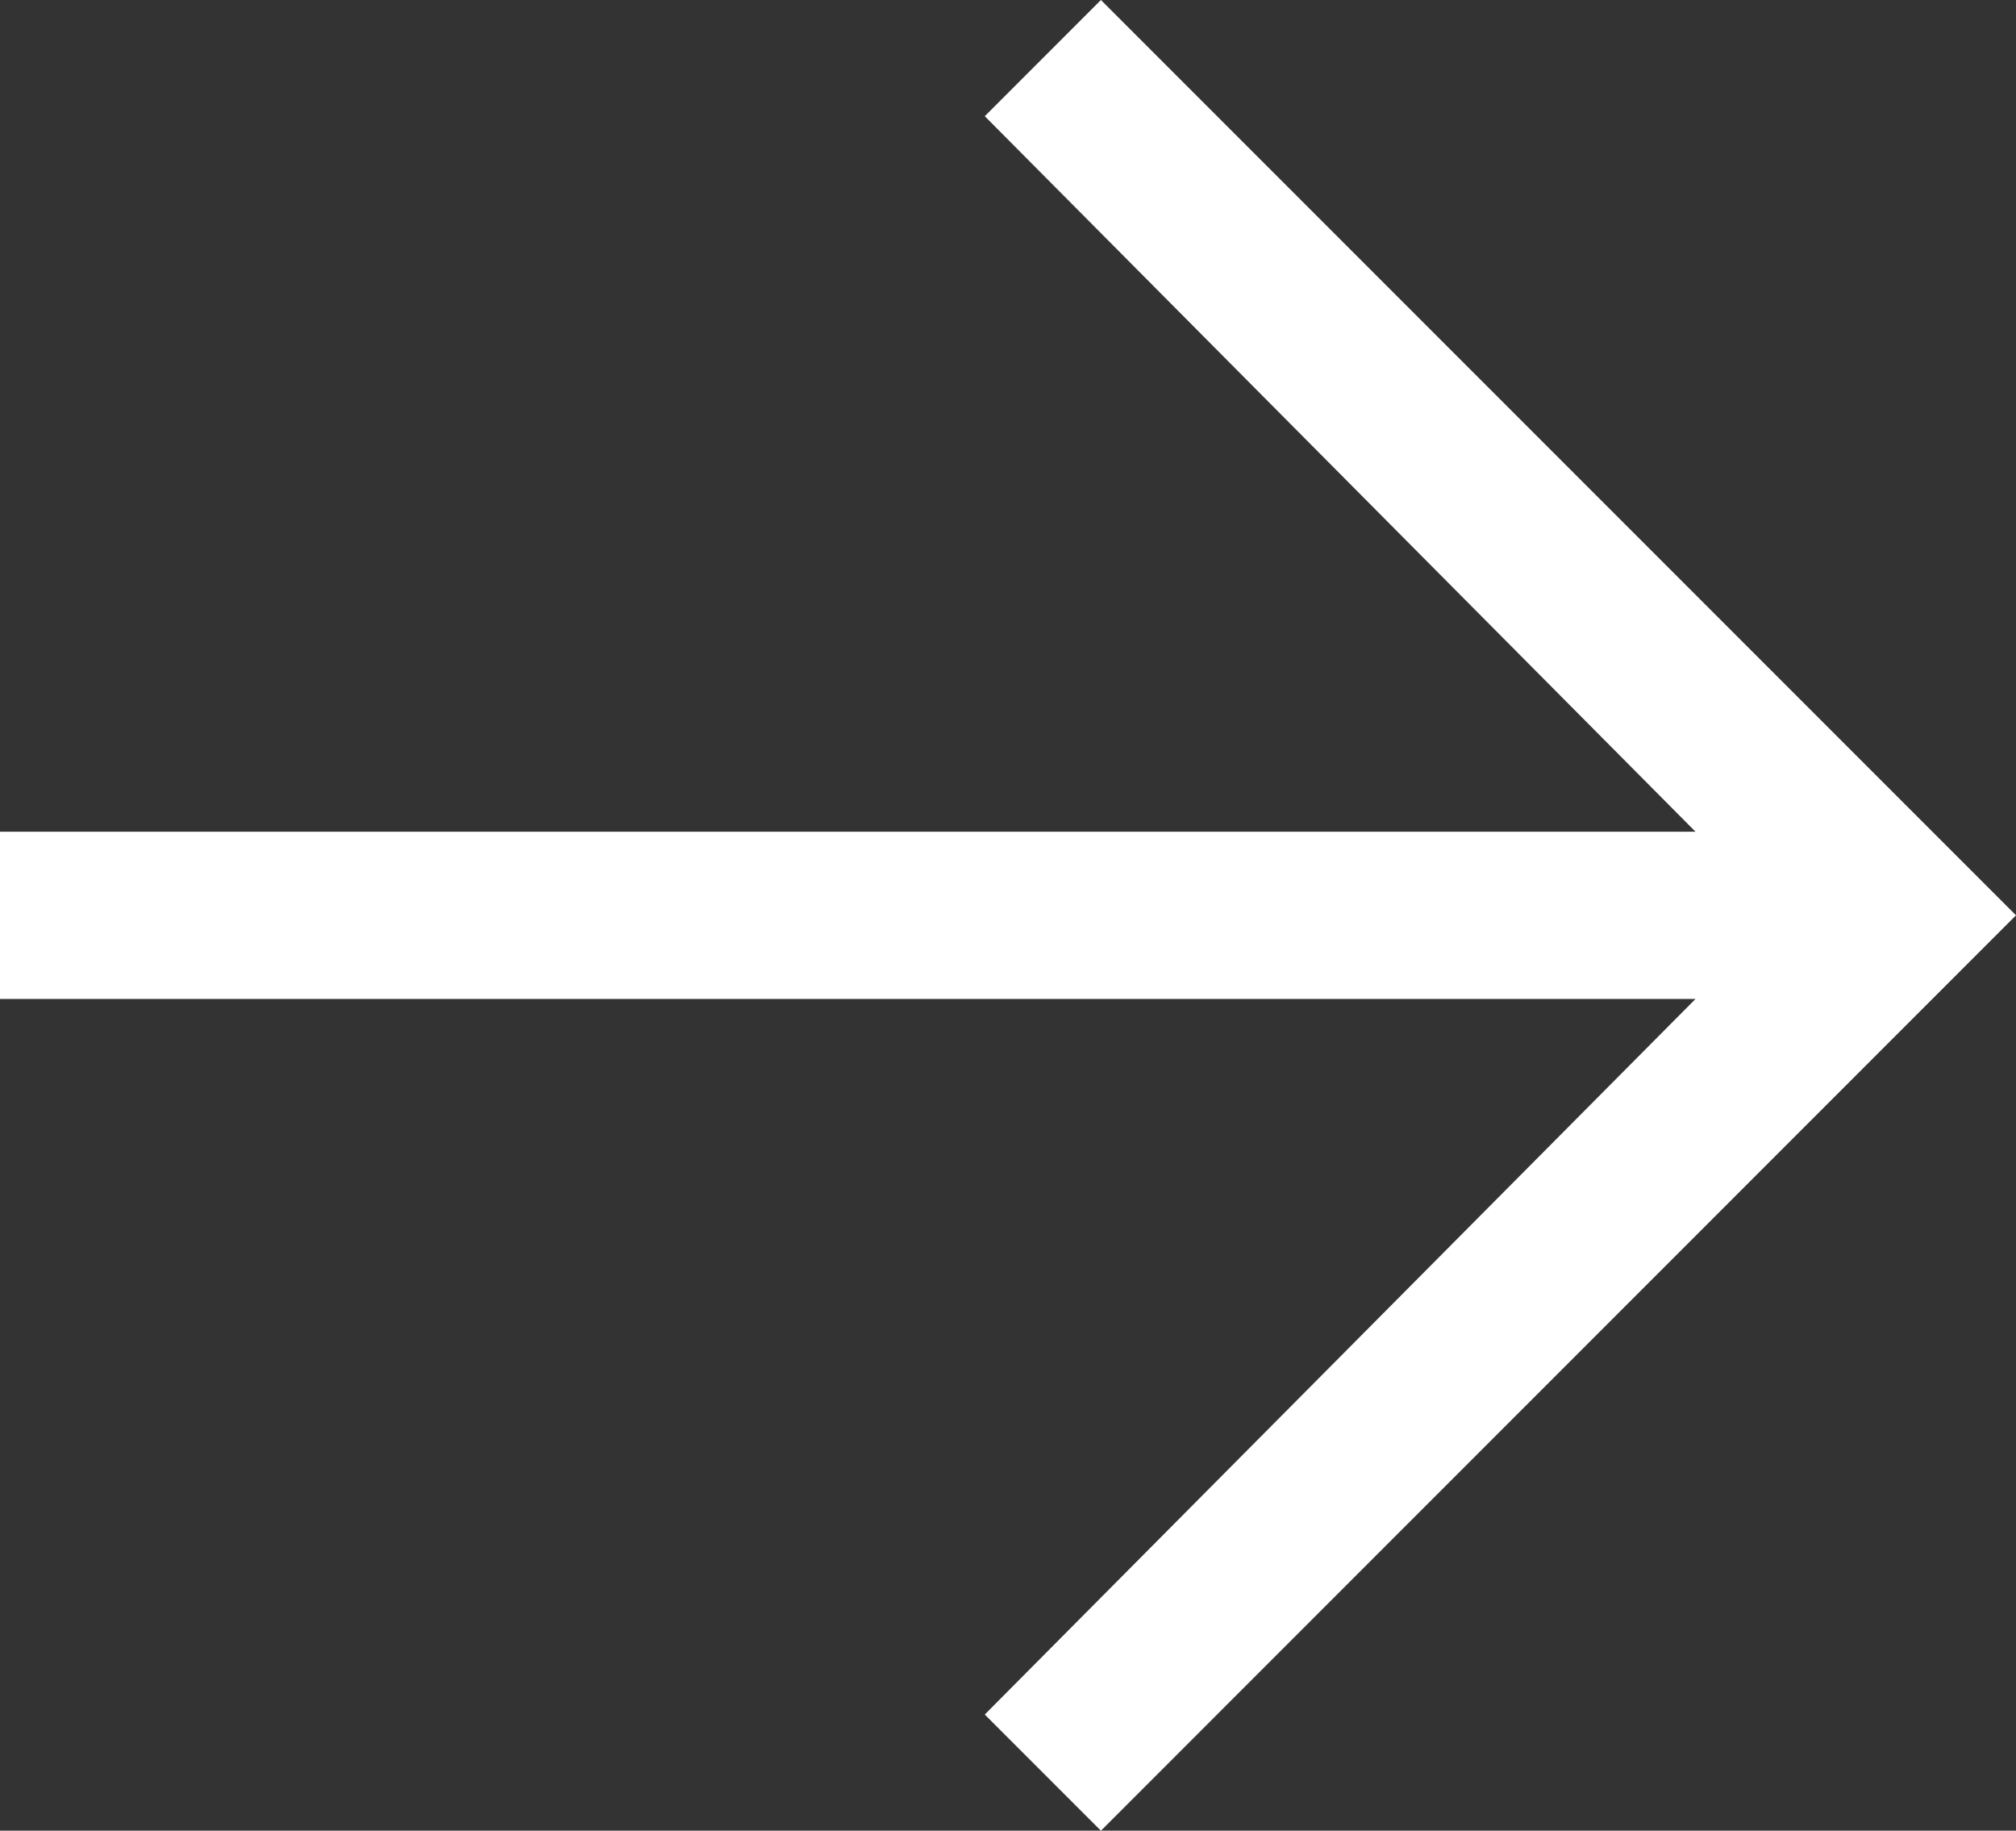
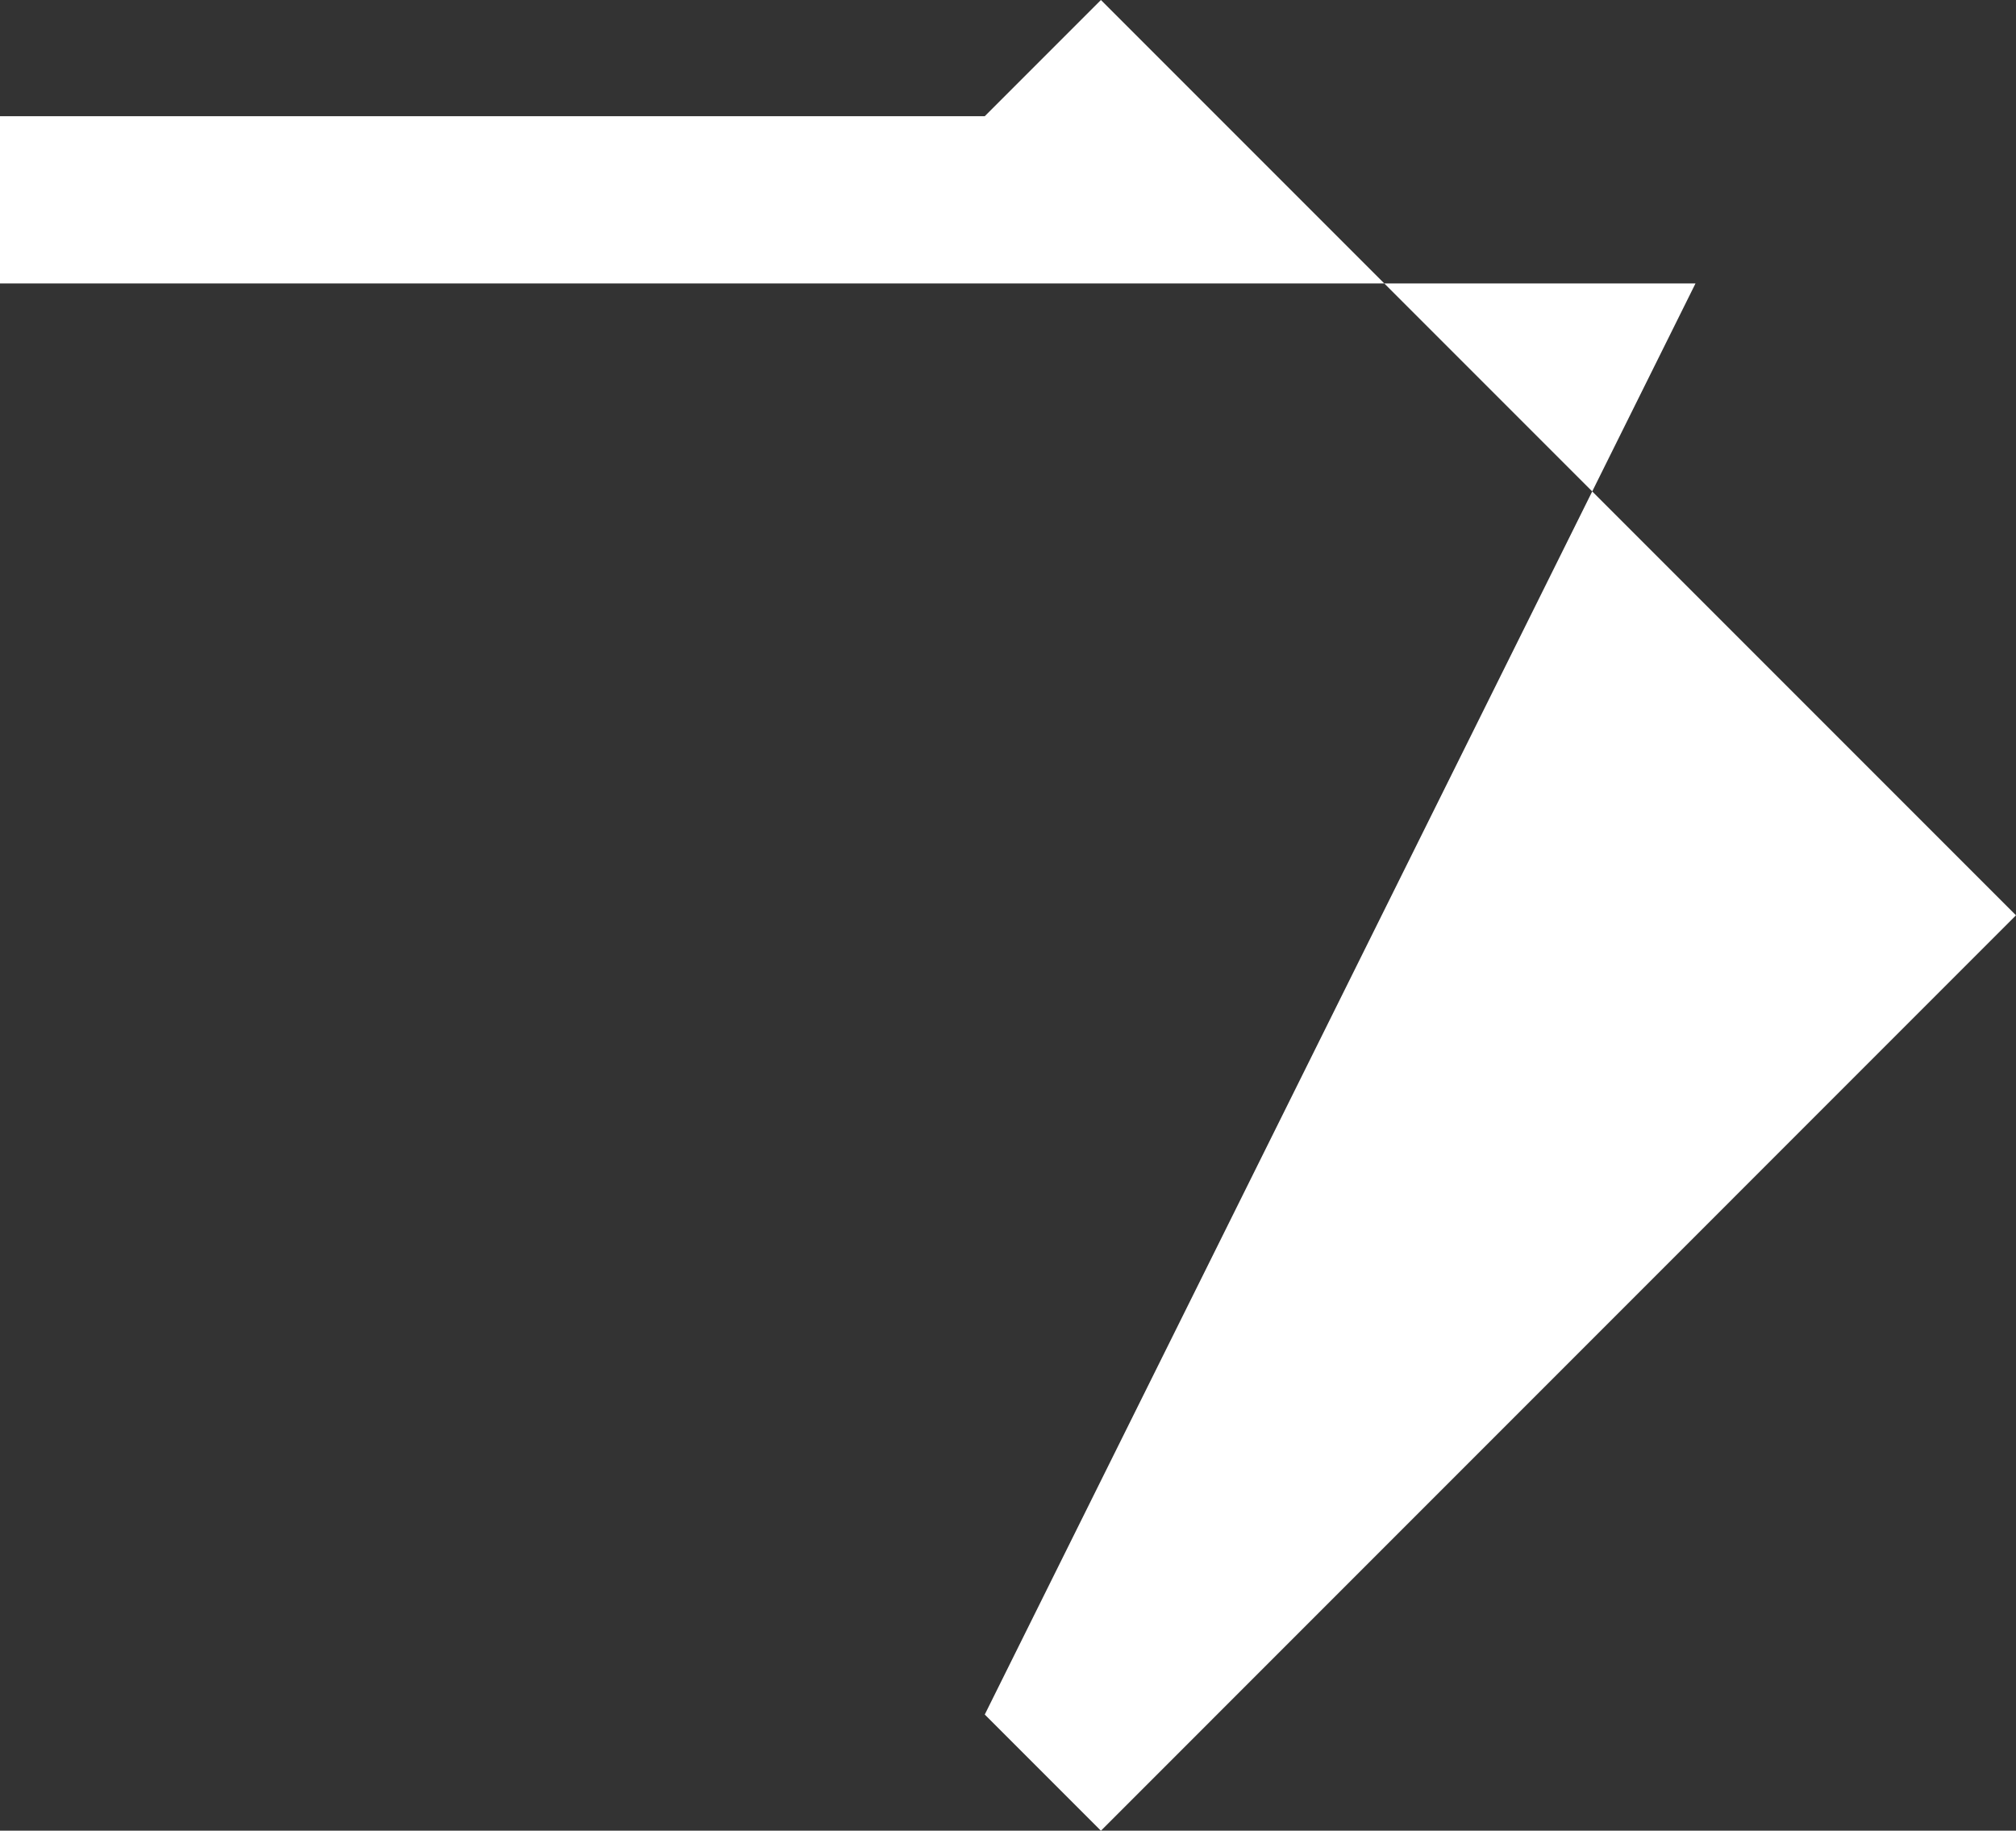
<svg xmlns="http://www.w3.org/2000/svg" width="41.654" height="37.815" viewBox="0 0 41.654 37.815">
  <rect x="0" y="0" width="41.654" height="37.815" fill="#333333" stroke="none" />
-   <path id="Pfad_20" data-name="Pfad 20" d="M41.654,18.907,22.747,0l-2.4,2.4L35.032,17.18H0v3.455H35.032L20.347,35.416l2.4,2.4Z" transform="translate(0 0)" fill="#fff" />
+   <path id="Pfad_20" data-name="Pfad 20" d="M41.654,18.907,22.747,0l-2.4,2.4H0v3.455H35.032L20.347,35.416l2.4,2.4Z" transform="translate(0 0)" fill="#fff" />
</svg>